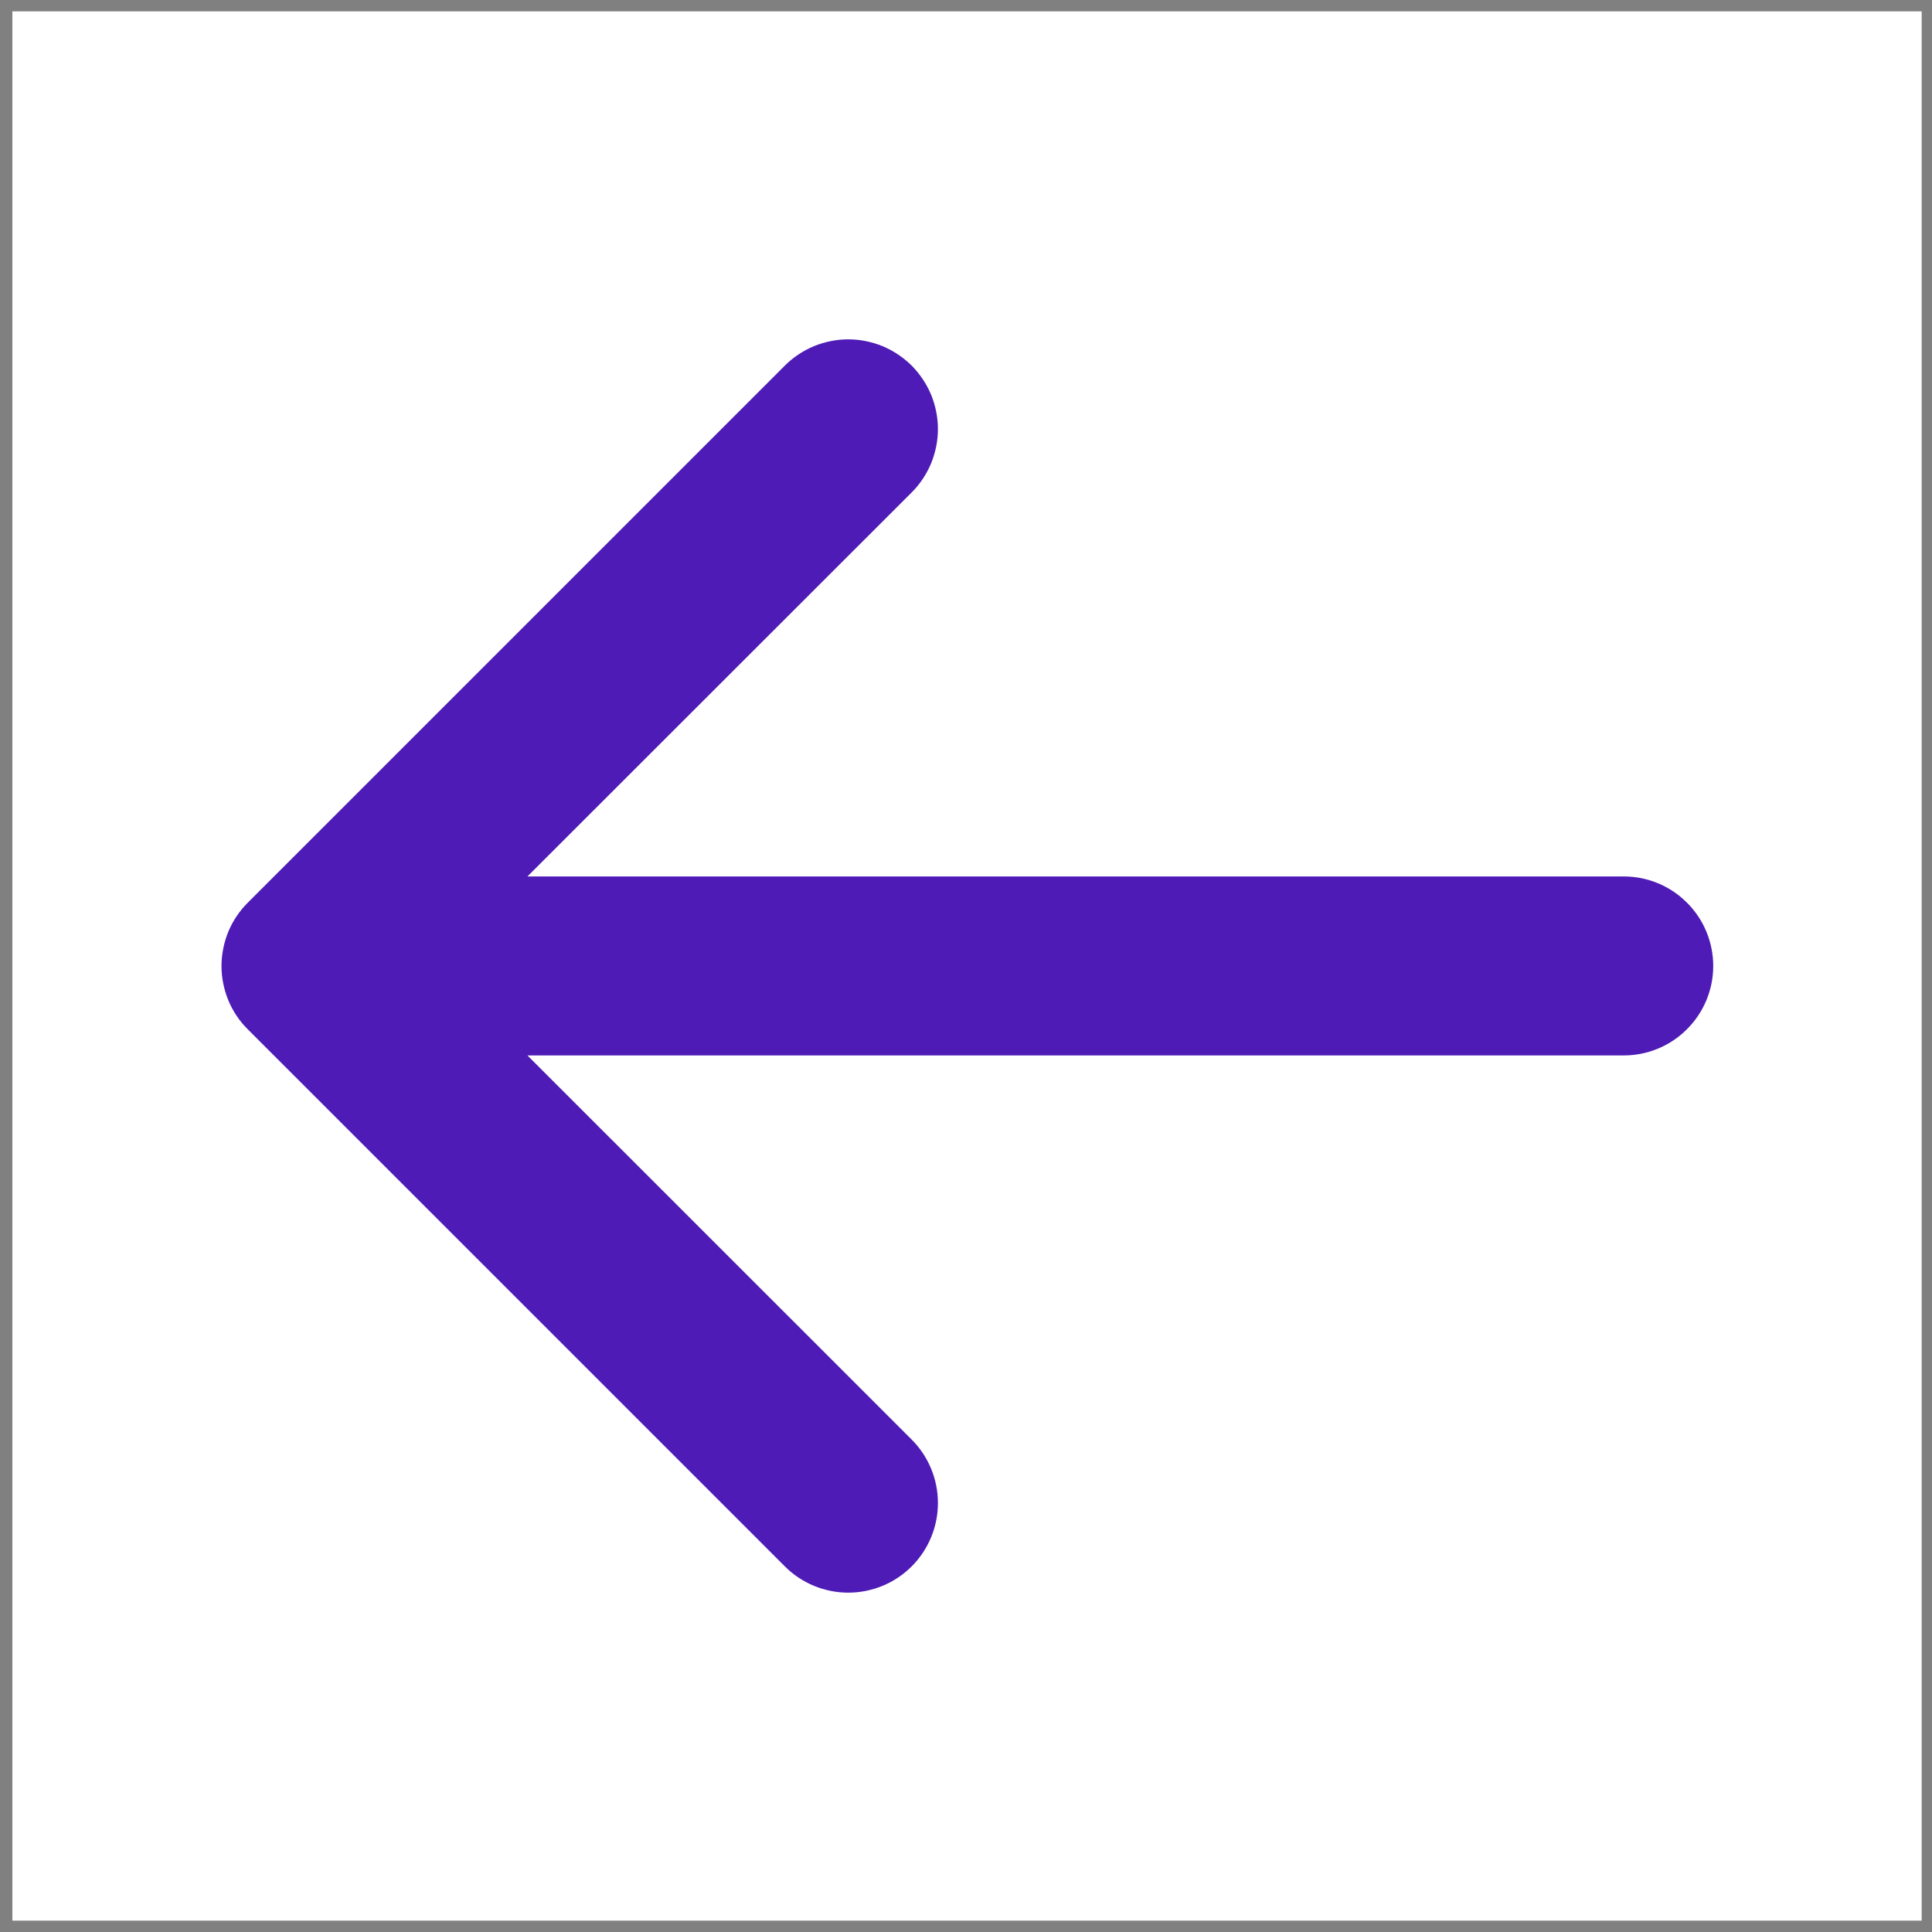
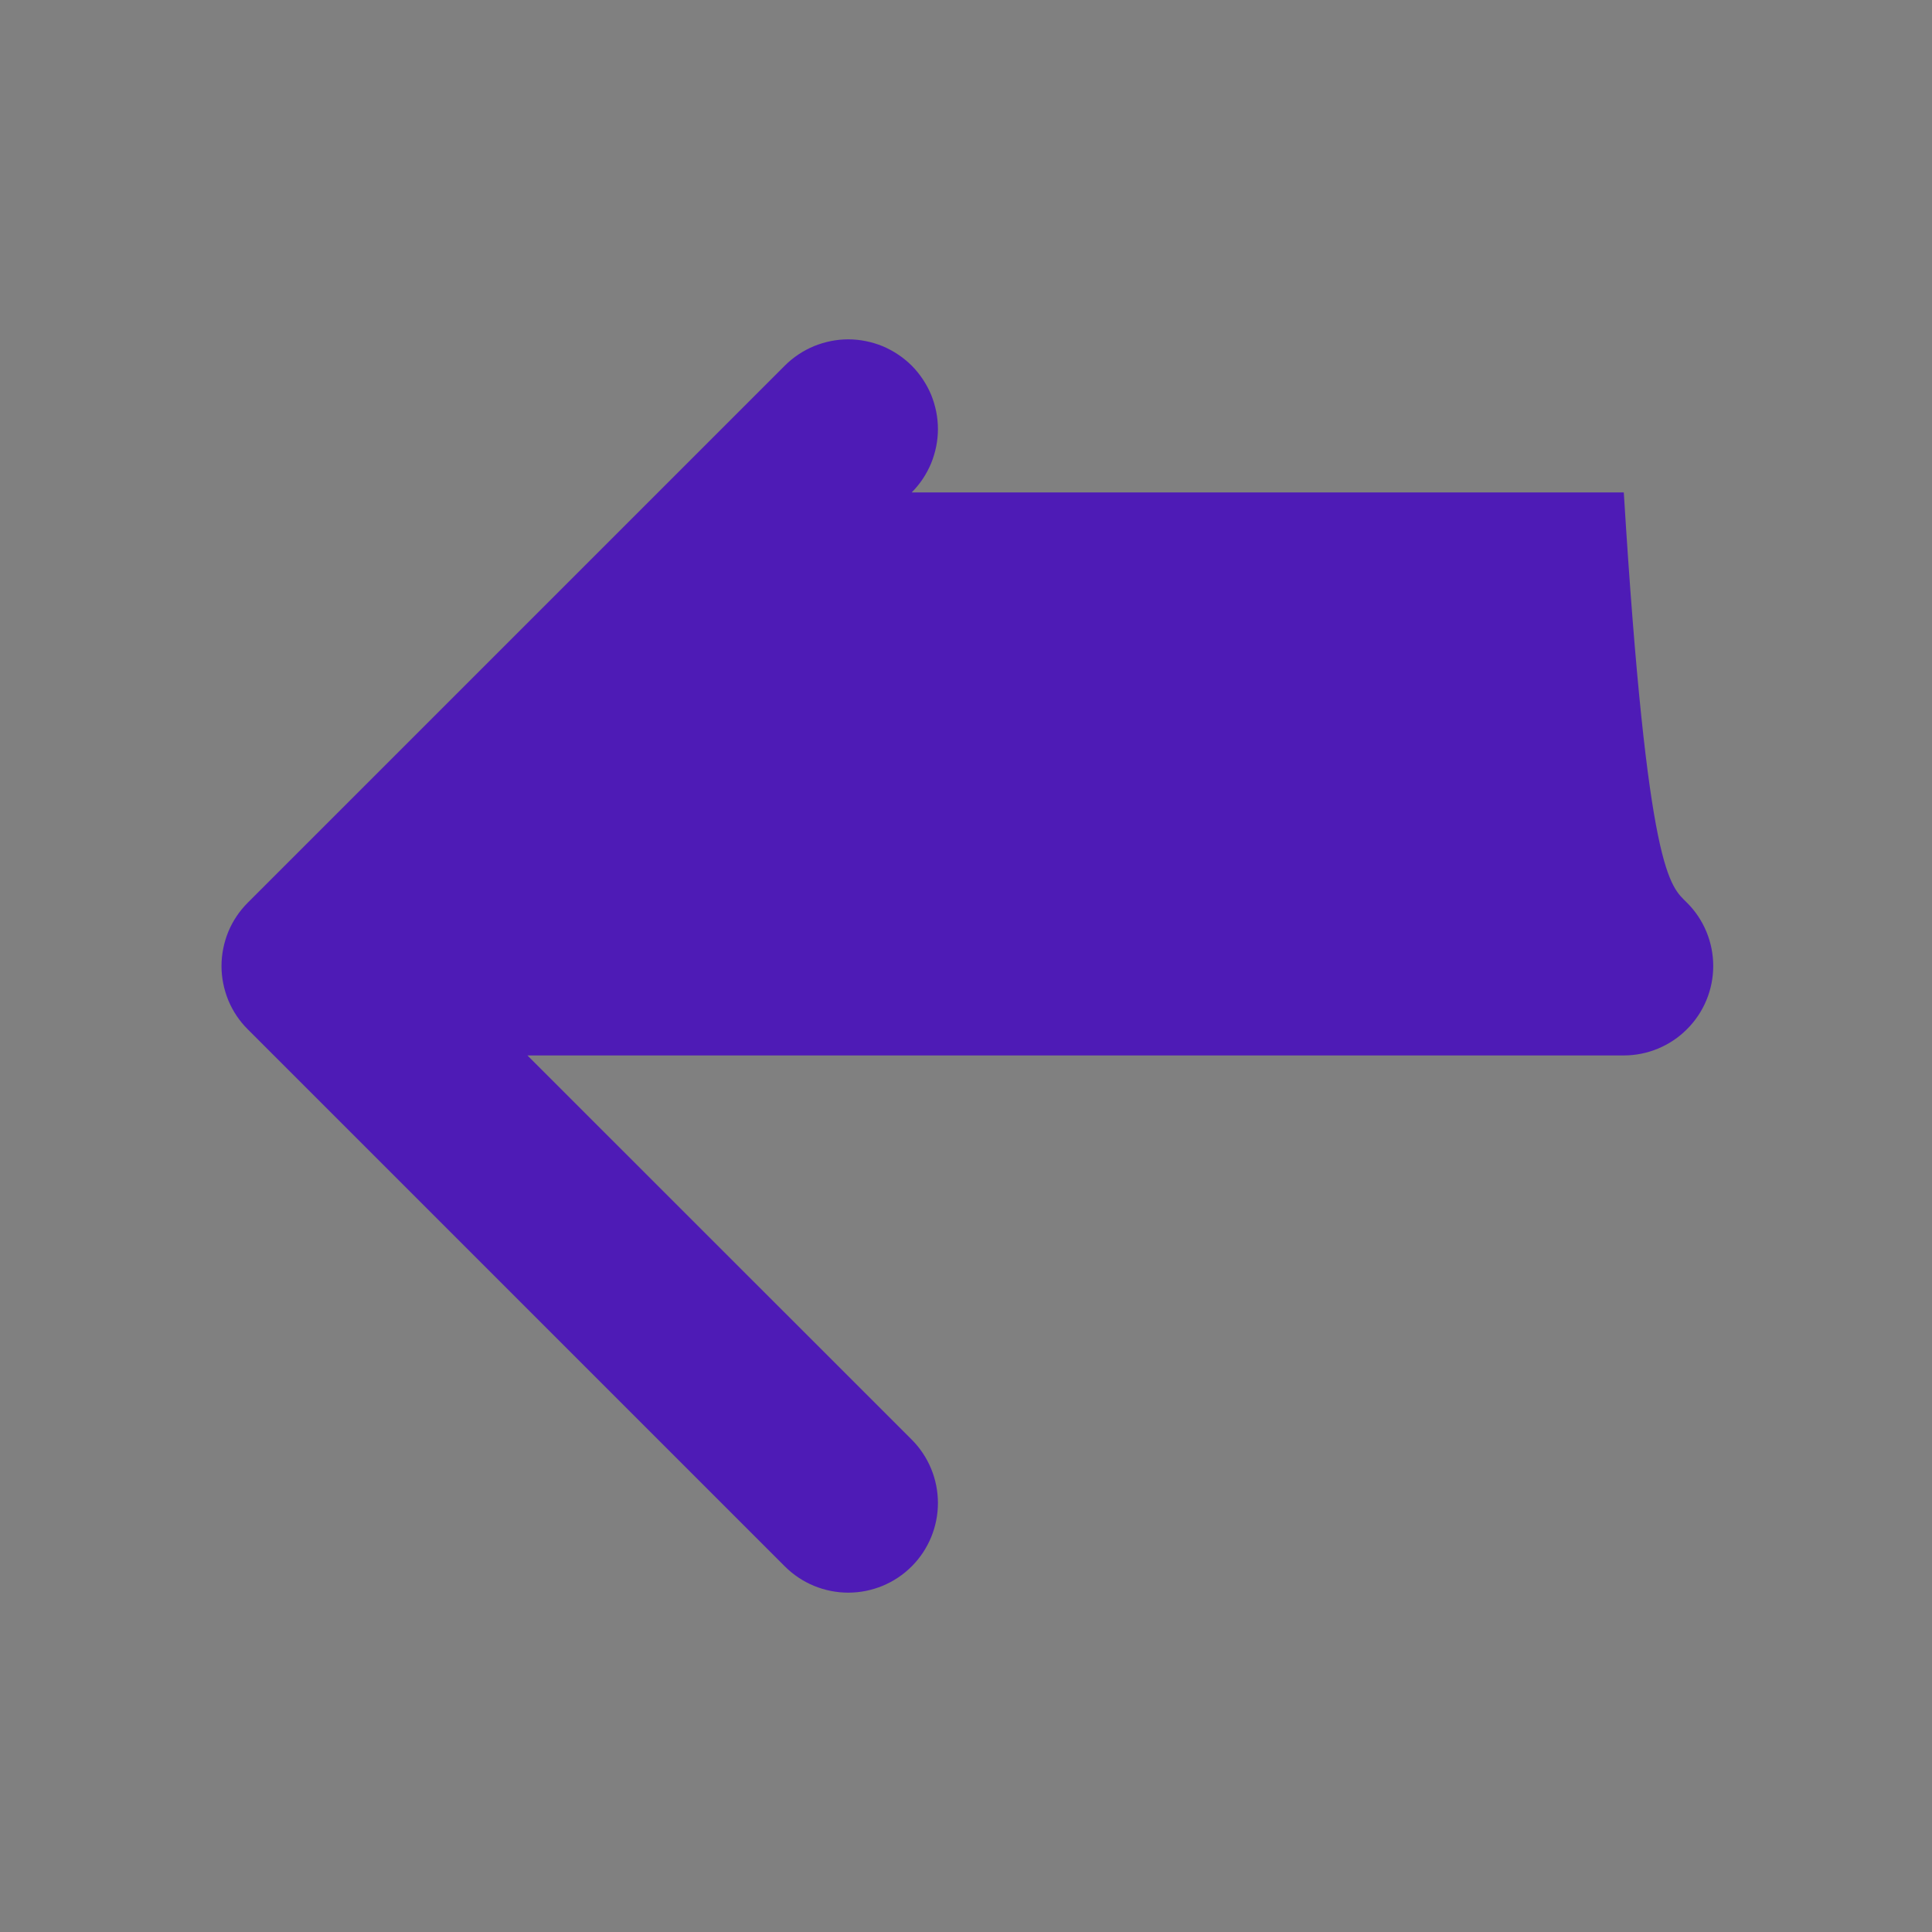
<svg xmlns="http://www.w3.org/2000/svg" width="17" height="17" viewBox="0 0 17 17" fill="none">
  <rect x="0" y="0" width="17" height="17" fill="#808080" stroke="none" />
-   <rect width="16.8" height="16.8" transform="translate(0.109 0.1)" fill="white" />
-   <path d="M15.075 8.5C15.075 8.708 14.992 8.909 14.844 9.056C14.697 9.204 14.496 9.287 14.288 9.287H4.641L8.022 12.667C8.17 12.815 8.253 13.016 8.253 13.225C8.253 13.434 8.17 13.635 8.022 13.783C7.874 13.931 7.673 14.014 7.464 14.014C7.255 14.014 7.054 13.931 6.906 13.783L2.181 9.058C2.107 8.985 2.049 8.898 2.009 8.802C1.97 8.706 1.949 8.604 1.949 8.5C1.949 8.397 1.97 8.294 2.009 8.198C2.049 8.102 2.107 8.016 2.181 7.942L6.906 3.217C6.979 3.144 7.066 3.086 7.162 3.046C7.258 3.007 7.36 2.986 7.464 2.986C7.567 2.986 7.67 3.007 7.766 3.046C7.861 3.086 7.948 3.144 8.022 3.217C8.095 3.291 8.153 3.378 8.193 3.473C8.232 3.569 8.253 3.672 8.253 3.775C8.253 3.879 8.232 3.981 8.193 4.077C8.153 4.173 8.095 4.26 8.022 4.333L4.641 7.712H14.288C14.496 7.712 14.697 7.795 14.844 7.943C14.992 8.09 15.075 8.291 15.075 8.5Z" fill="#4E1BB6" />
+   <path d="M15.075 8.5C15.075 8.708 14.992 8.909 14.844 9.056C14.697 9.204 14.496 9.287 14.288 9.287H4.641L8.022 12.667C8.17 12.815 8.253 13.016 8.253 13.225C8.253 13.434 8.17 13.635 8.022 13.783C7.874 13.931 7.673 14.014 7.464 14.014C7.255 14.014 7.054 13.931 6.906 13.783L2.181 9.058C2.107 8.985 2.049 8.898 2.009 8.802C1.97 8.706 1.949 8.604 1.949 8.5C1.949 8.397 1.97 8.294 2.009 8.198C2.049 8.102 2.107 8.016 2.181 7.942L6.906 3.217C6.979 3.144 7.066 3.086 7.162 3.046C7.258 3.007 7.36 2.986 7.464 2.986C7.567 2.986 7.67 3.007 7.766 3.046C7.861 3.086 7.948 3.144 8.022 3.217C8.095 3.291 8.153 3.378 8.193 3.473C8.232 3.569 8.253 3.672 8.253 3.775C8.253 3.879 8.232 3.981 8.193 4.077C8.153 4.173 8.095 4.26 8.022 4.333H14.288C14.496 7.712 14.697 7.795 14.844 7.943C14.992 8.09 15.075 8.291 15.075 8.5Z" fill="#4E1BB6" />
</svg>